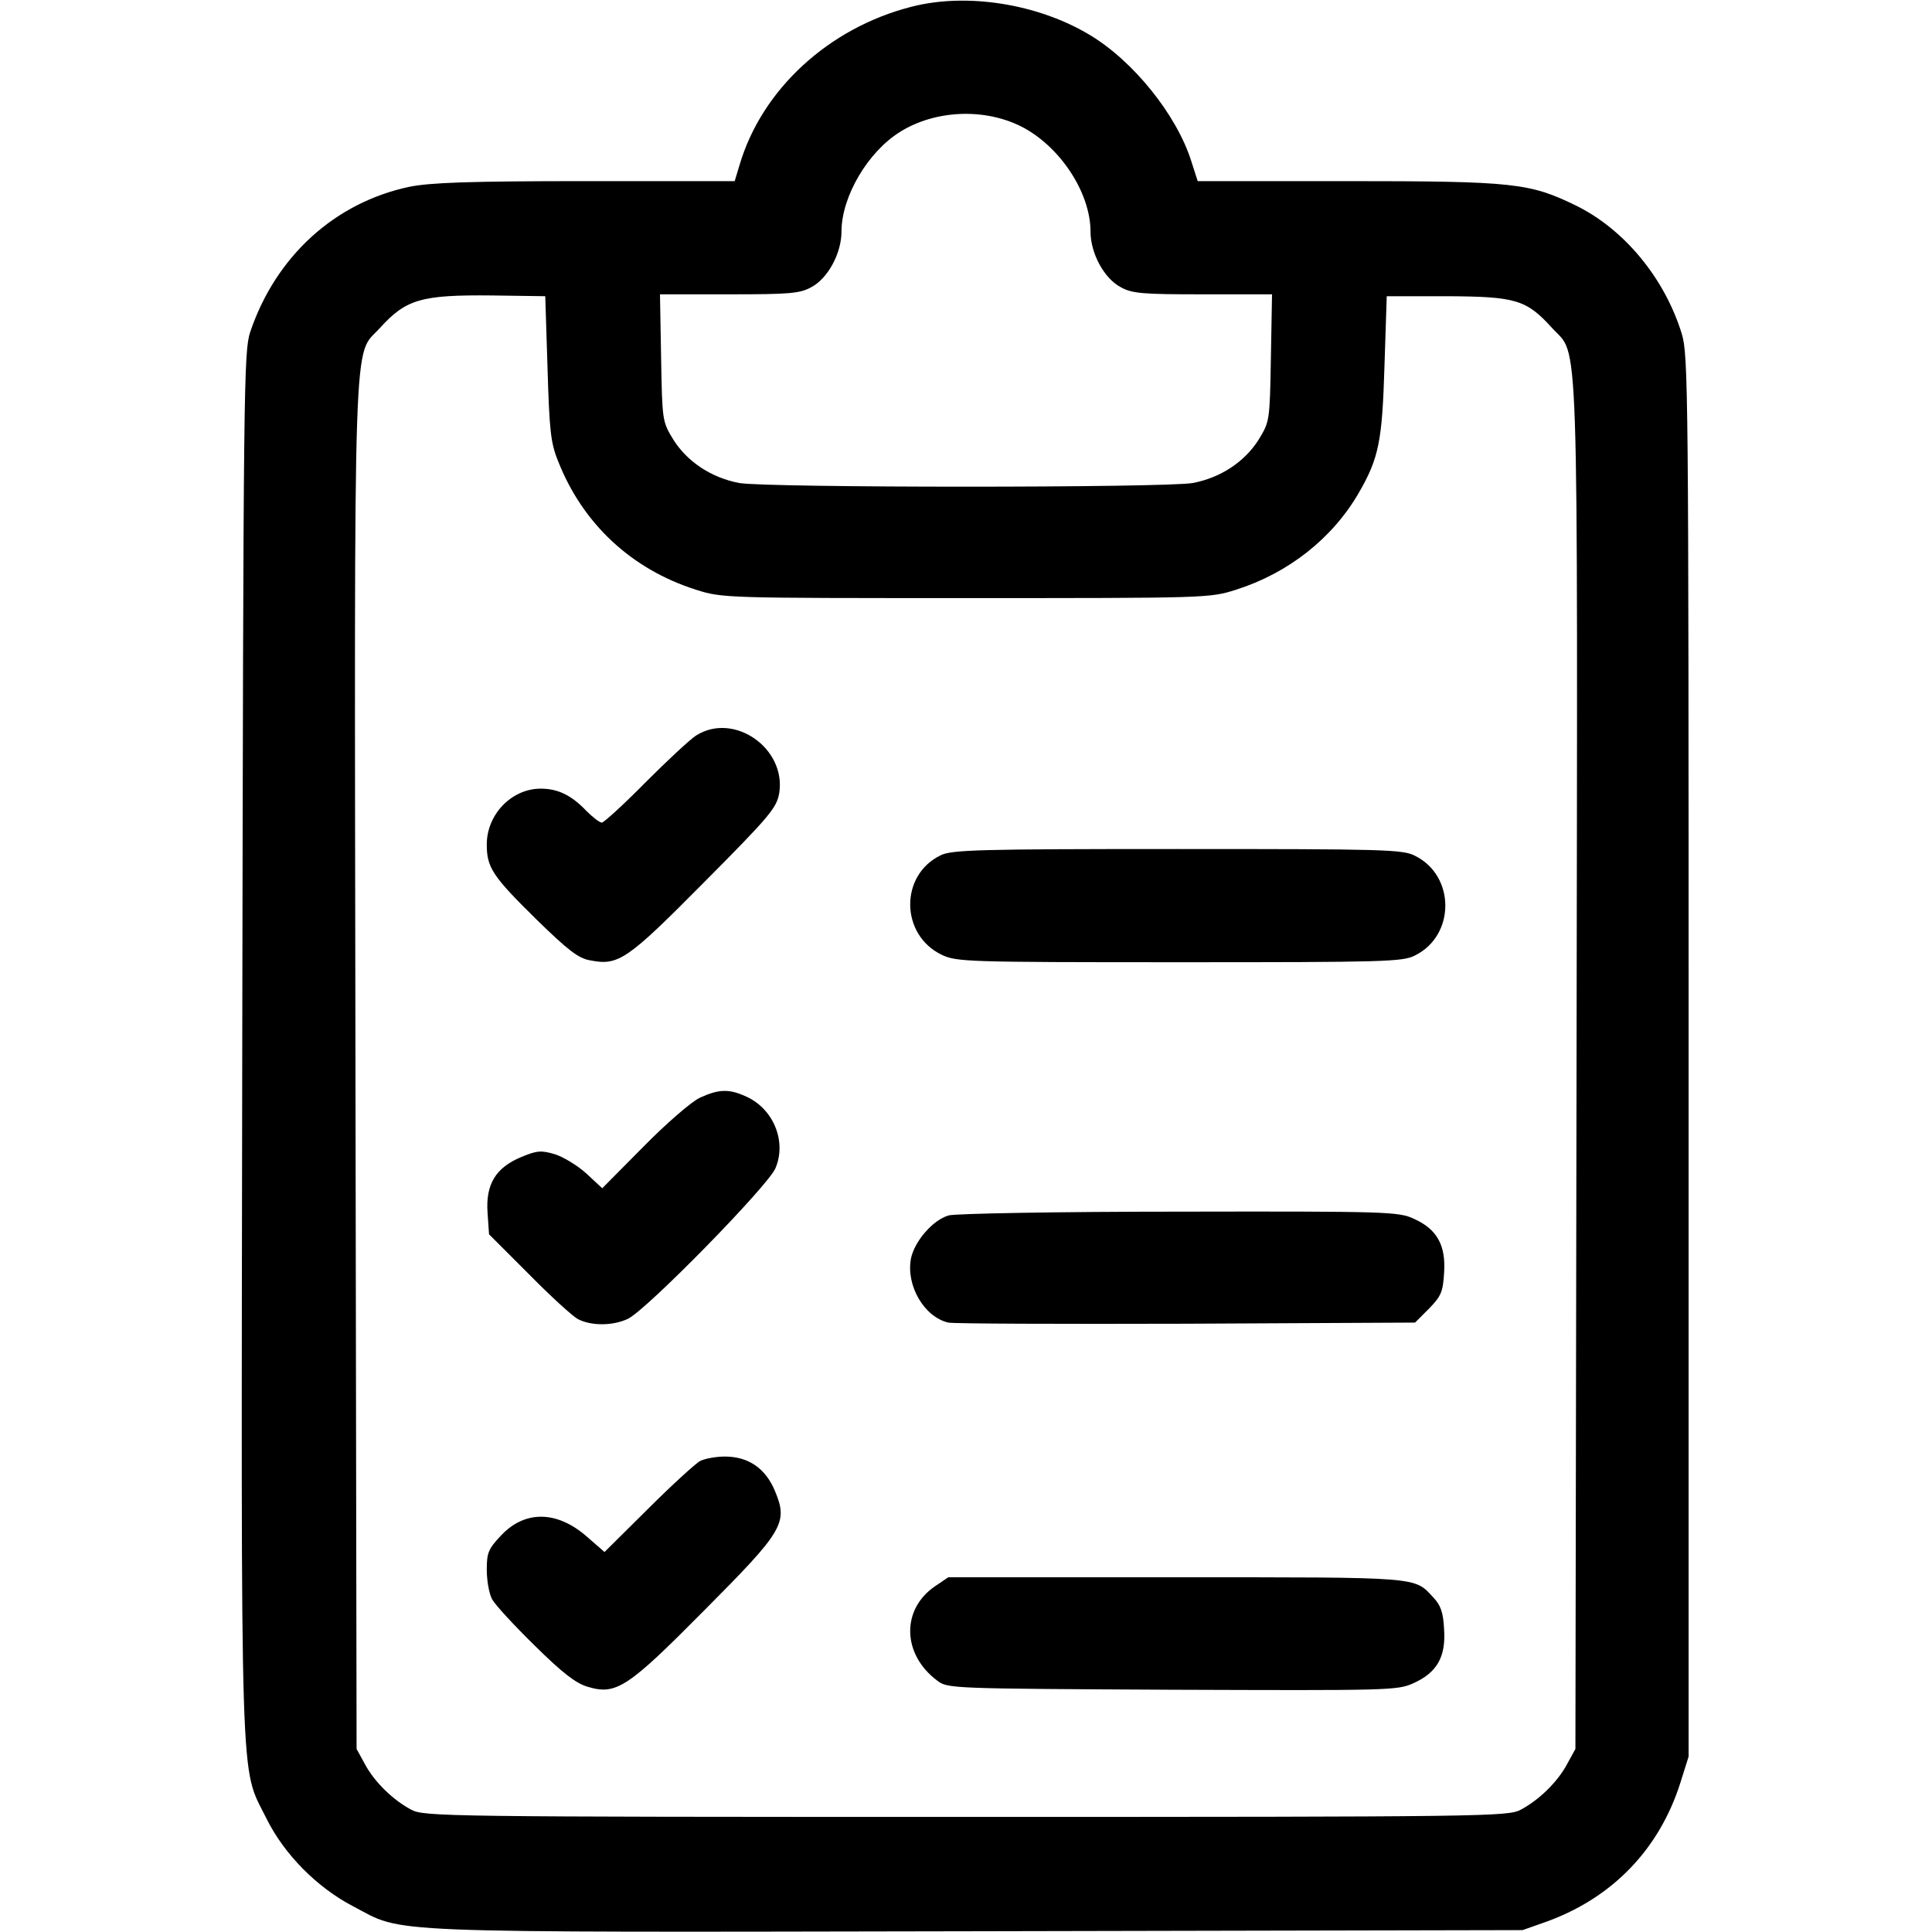
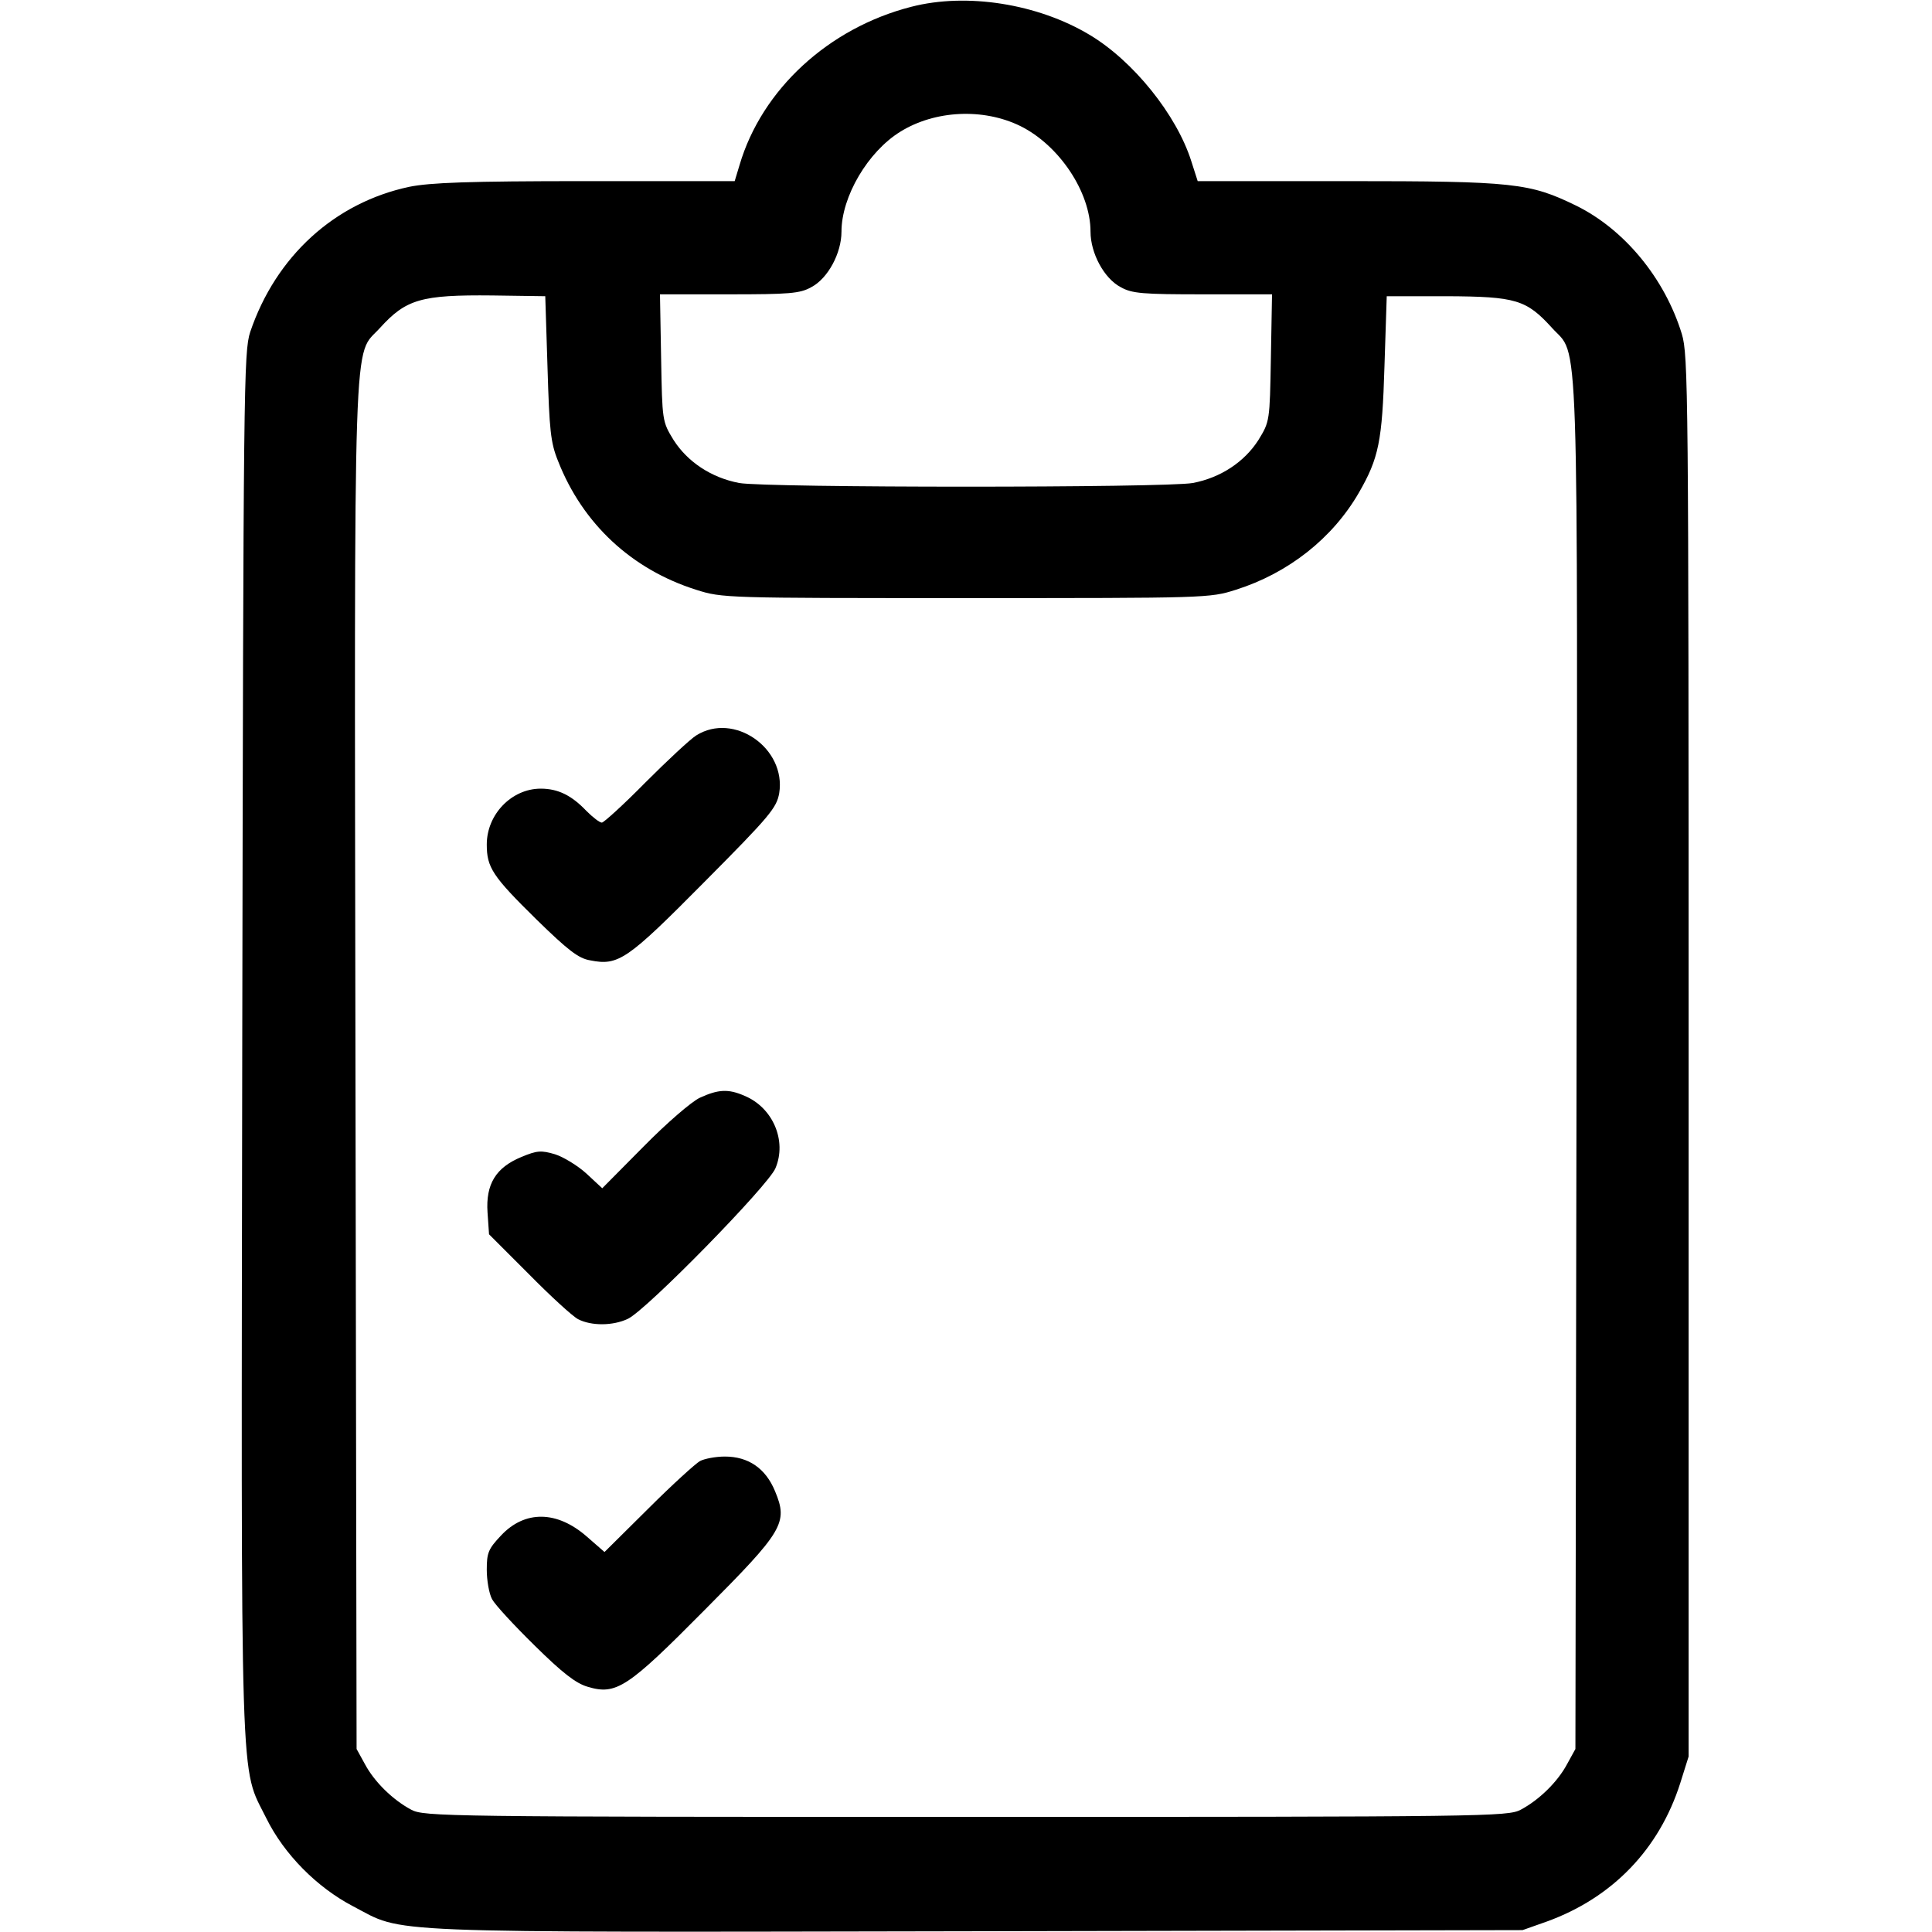
<svg xmlns="http://www.w3.org/2000/svg" version="1.0" width="512pt" height="512pt" viewBox="0 0 512 512" preserveAspectRatio="xMidYMid meet">
  <g transform="translate(0,512) scale(0.1,-0.1)" fill="#000000" stroke="none">
    <path d="M2415 5102 c-219 -56 -396 -219 -455 -419 l-13 -43 -396 0 c-309 0 -411 -4 -466 -15 -198 -42 -354 -184 -422 -385 -17 -53 -18 -137 -21 -1887 -3 -2034 -7 -1908 64 -2052 47 -95 134 -183 230 -233 138 -72 40 -69 1651 -66 l1448 3 65 23 c173 63 297 191 353 367 l22 70 0 1855 c0 1769 -1 1858 -18 1915 -45 147 -152 277 -280 340 -123 60 -164 65 -608 65 l-395 0 -17 53 c-39 123 -154 266 -270 335 -137 82 -325 112 -472 74z m289 -316 c103 -51 186 -175 186 -280 0 -57 36 -124 80 -147 30 -17 59 -19 218 -19 l183 0 -3 -168 c-3 -168 -3 -169 -33 -218 -37 -58 -100 -100 -174 -114 -72 -13 -1130 -13 -1202 0 -74 14 -137 56 -174 114 -30 49 -30 50 -33 218 l-3 168 183 0 c159 0 188 2 218 19 44 23 80 90 80 147 0 93 70 212 156 265 92 57 220 63 318 15z m-1253 -641 c5 -165 8 -198 28 -247 65 -166 195 -287 366 -341 69 -22 78 -22 715 -22 638 0 646 0 715 22 139 44 256 136 326 257 53 92 62 136 68 336 l6 185 160 0 c182 -1 210 -9 278 -84 72 -80 68 58 65 -1957 l-3 -1809 -22 -40 c-25 -47 -74 -95 -123 -121 -34 -18 -90 -19 -1470 -19 -1380 0 -1436 1 -1470 19 -49 26 -98 74 -123 121 l-22 40 -3 1809 c-3 2014 -7 1877 65 1957 69 76 109 88 298 86 l140 -2 6 -190z" />
    <path d="M1845 3171 c-16 -10 -77 -67 -135 -125 -57 -58 -110 -106 -115 -106 -6 0 -24 14 -41 31 -39 41 -75 59 -121 59 -77 0 -143 -68 -143 -148 0 -61 15 -84 132 -199 83 -81 111 -103 142 -108 75 -15 98 1 302 207 175 176 192 197 199 236 19 119 -120 216 -220 153z" />
-     <path d="M2492 2853 c-108 -53 -106 -210 3 -263 40 -19 62 -20 631 -20 541 0 592 1 624 18 107 53 107 211 0 264 -32 17 -83 18 -630 18 -528 0 -599 -2 -628 -17z" />
    <path d="M1855 2211 c-22 -10 -89 -68 -149 -129 l-110 -111 -42 39 c-23 21 -61 44 -83 51 -37 11 -48 10 -89 -7 -68 -28 -95 -72 -90 -147 l4 -58 105 -105 c57 -58 116 -112 131 -120 35 -18 92 -18 132 1 49 23 372 353 391 399 31 73 -7 161 -82 192 -43 19 -70 17 -118 -5z" />
-     <path d="M2514 1899 c-42 -12 -91 -69 -100 -115 -13 -71 35 -154 99 -169 12 -3 295 -4 629 -3 l608 3 37 37 c32 33 37 44 40 95 5 73 -19 116 -80 143 -40 19 -71 20 -622 19 -319 0 -594 -5 -611 -10z" />
-     <path d="M1855 1248 c-11 -6 -73 -62 -137 -126 l-116 -115 -47 41 c-79 69 -164 70 -227 3 -34 -36 -38 -46 -38 -91 0 -28 6 -63 14 -78 8 -15 59 -70 113 -123 73 -72 109 -100 140 -109 76 -23 106 -3 310 203 209 210 222 231 187 315 -25 61 -71 92 -133 92 -25 0 -55 -6 -66 -12z" />
-     <path d="M2479 917 c-91 -61 -89 -181 5 -251 27 -21 39 -21 622 -24 572 -2 597 -2 639 17 63 28 87 70 82 143 -2 44 -9 64 -28 84 -52 56 -29 54 -682 54 l-604 0 -34 -23z" />
+     <path d="M1855 1248 c-11 -6 -73 -62 -137 -126 l-116 -115 -47 41 c-79 69 -164 70 -227 3 -34 -36 -38 -46 -38 -91 0 -28 6 -63 14 -78 8 -15 59 -70 113 -123 73 -72 109 -100 140 -109 76 -23 106 -3 310 203 209 210 222 231 187 315 -25 61 -71 92 -133 92 -25 0 -55 -6 -66 -12" />
  </g>
</svg>